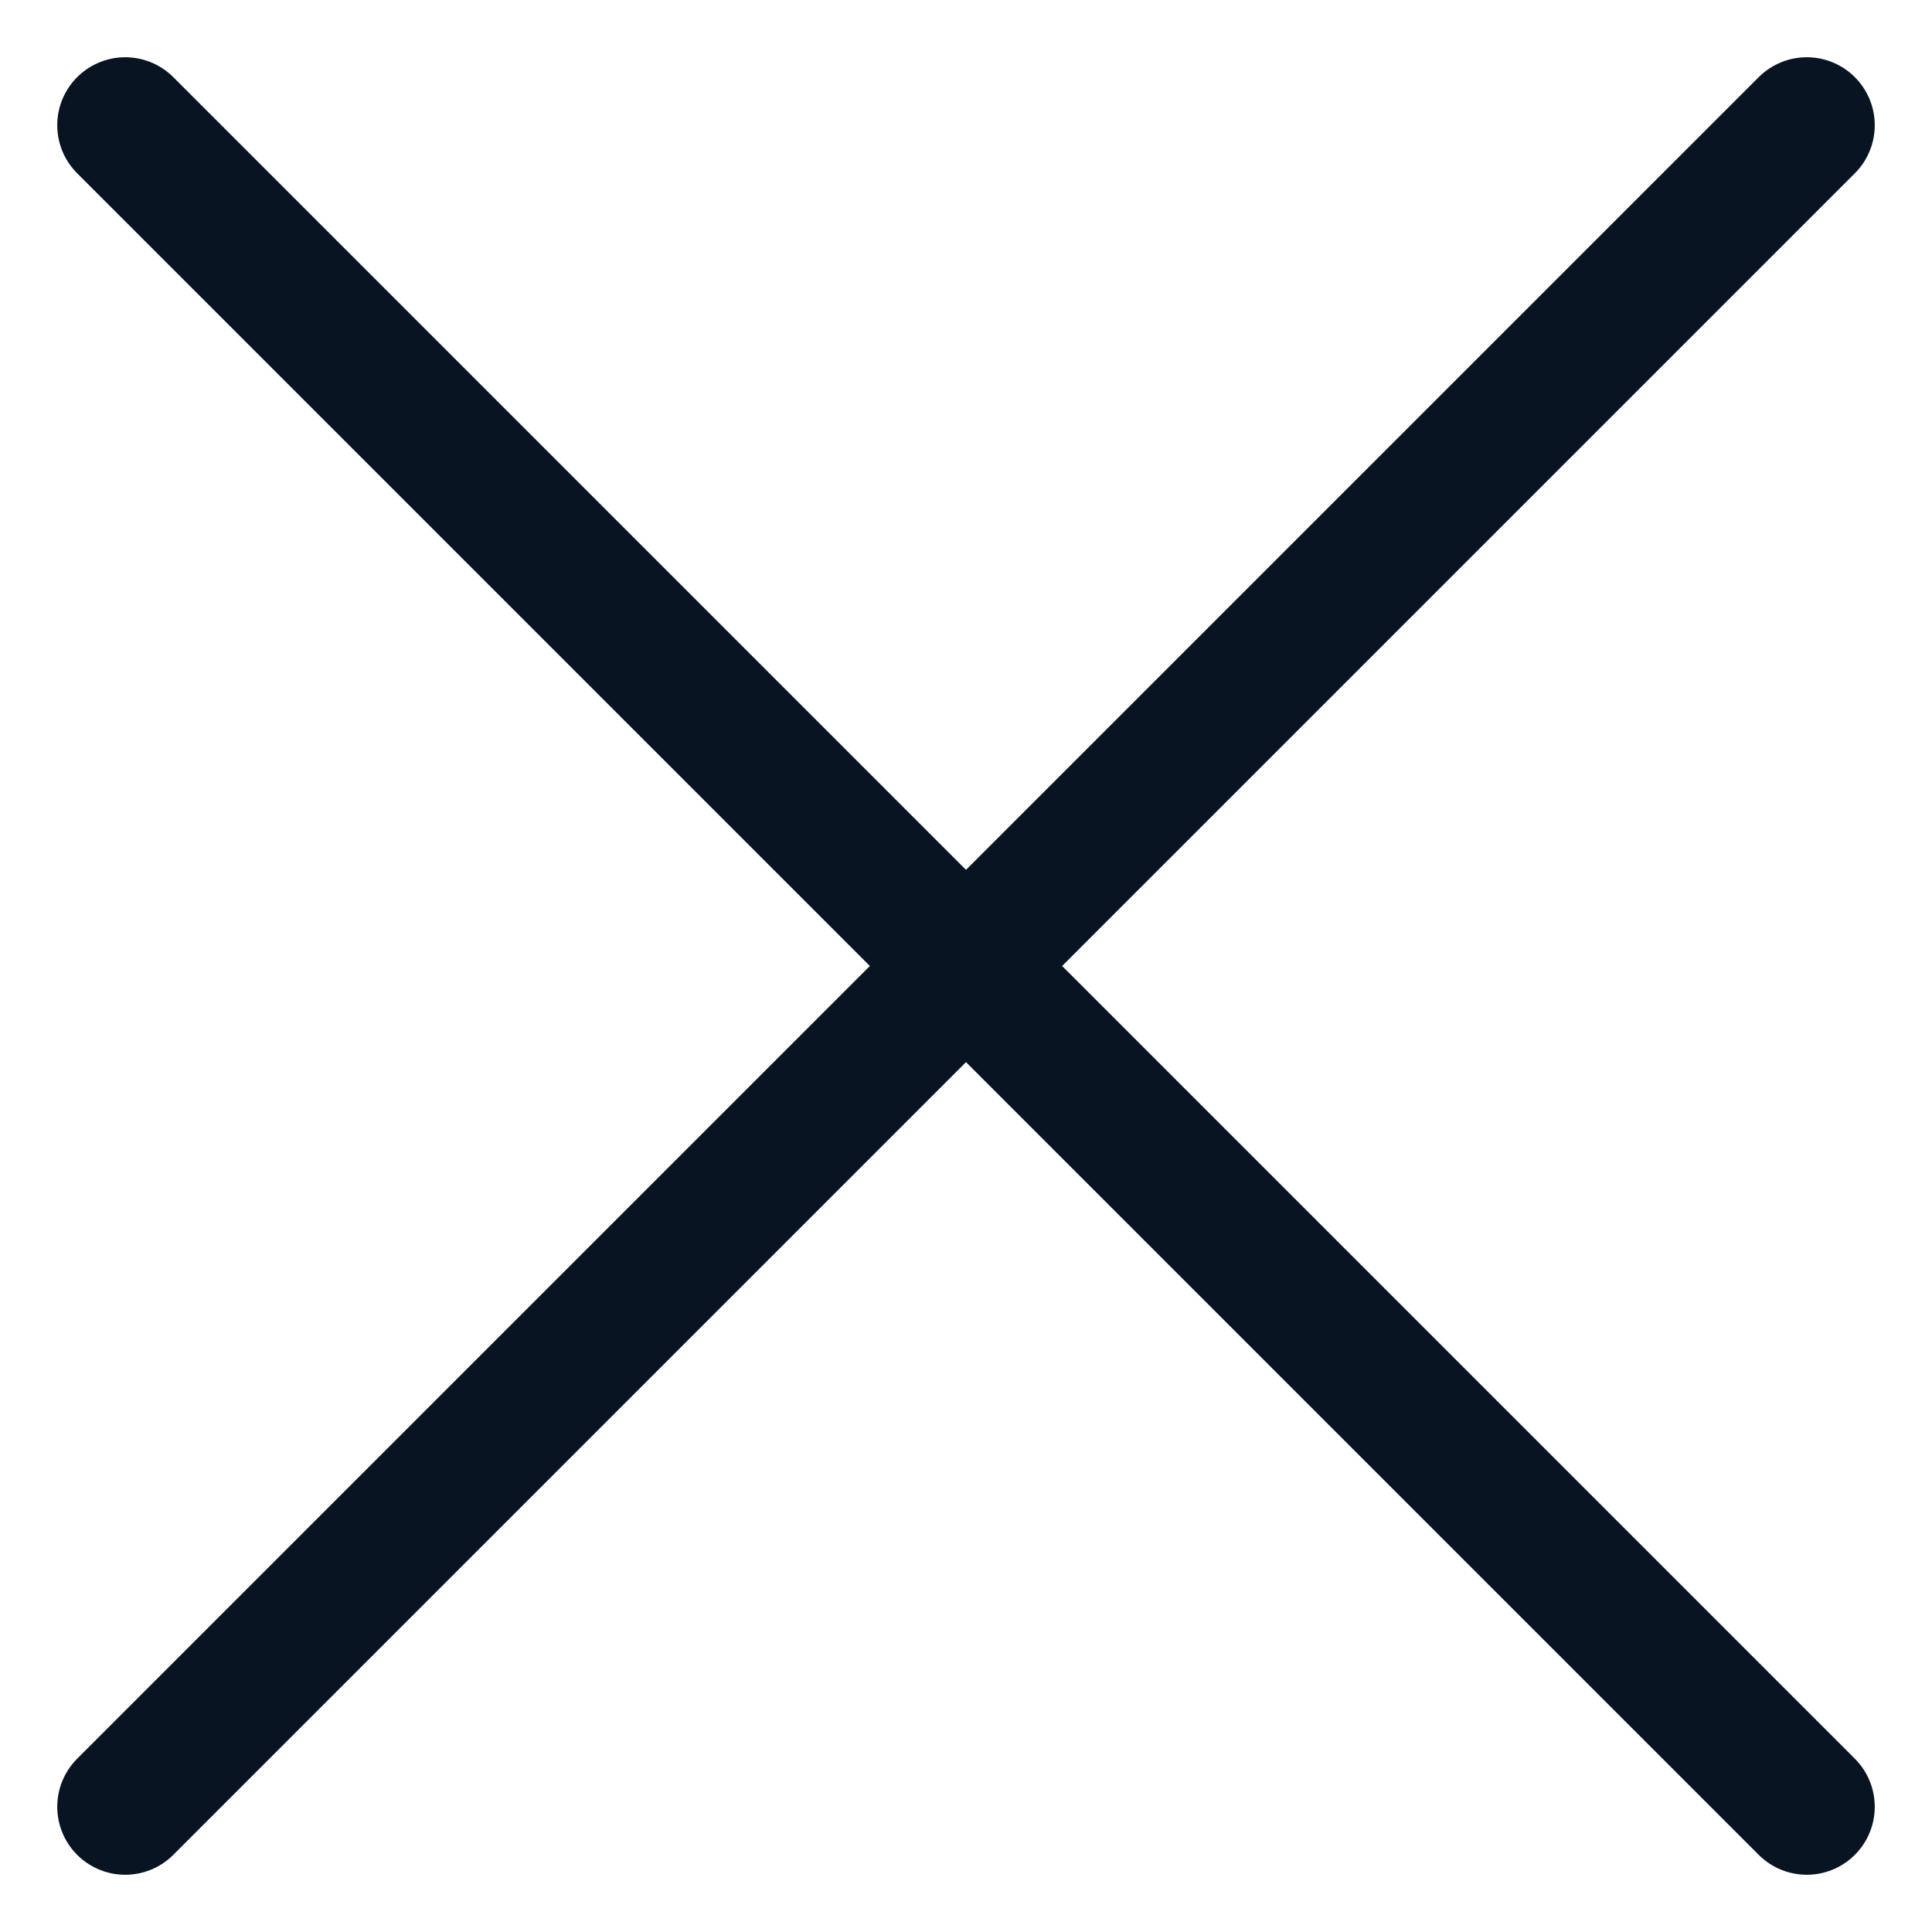
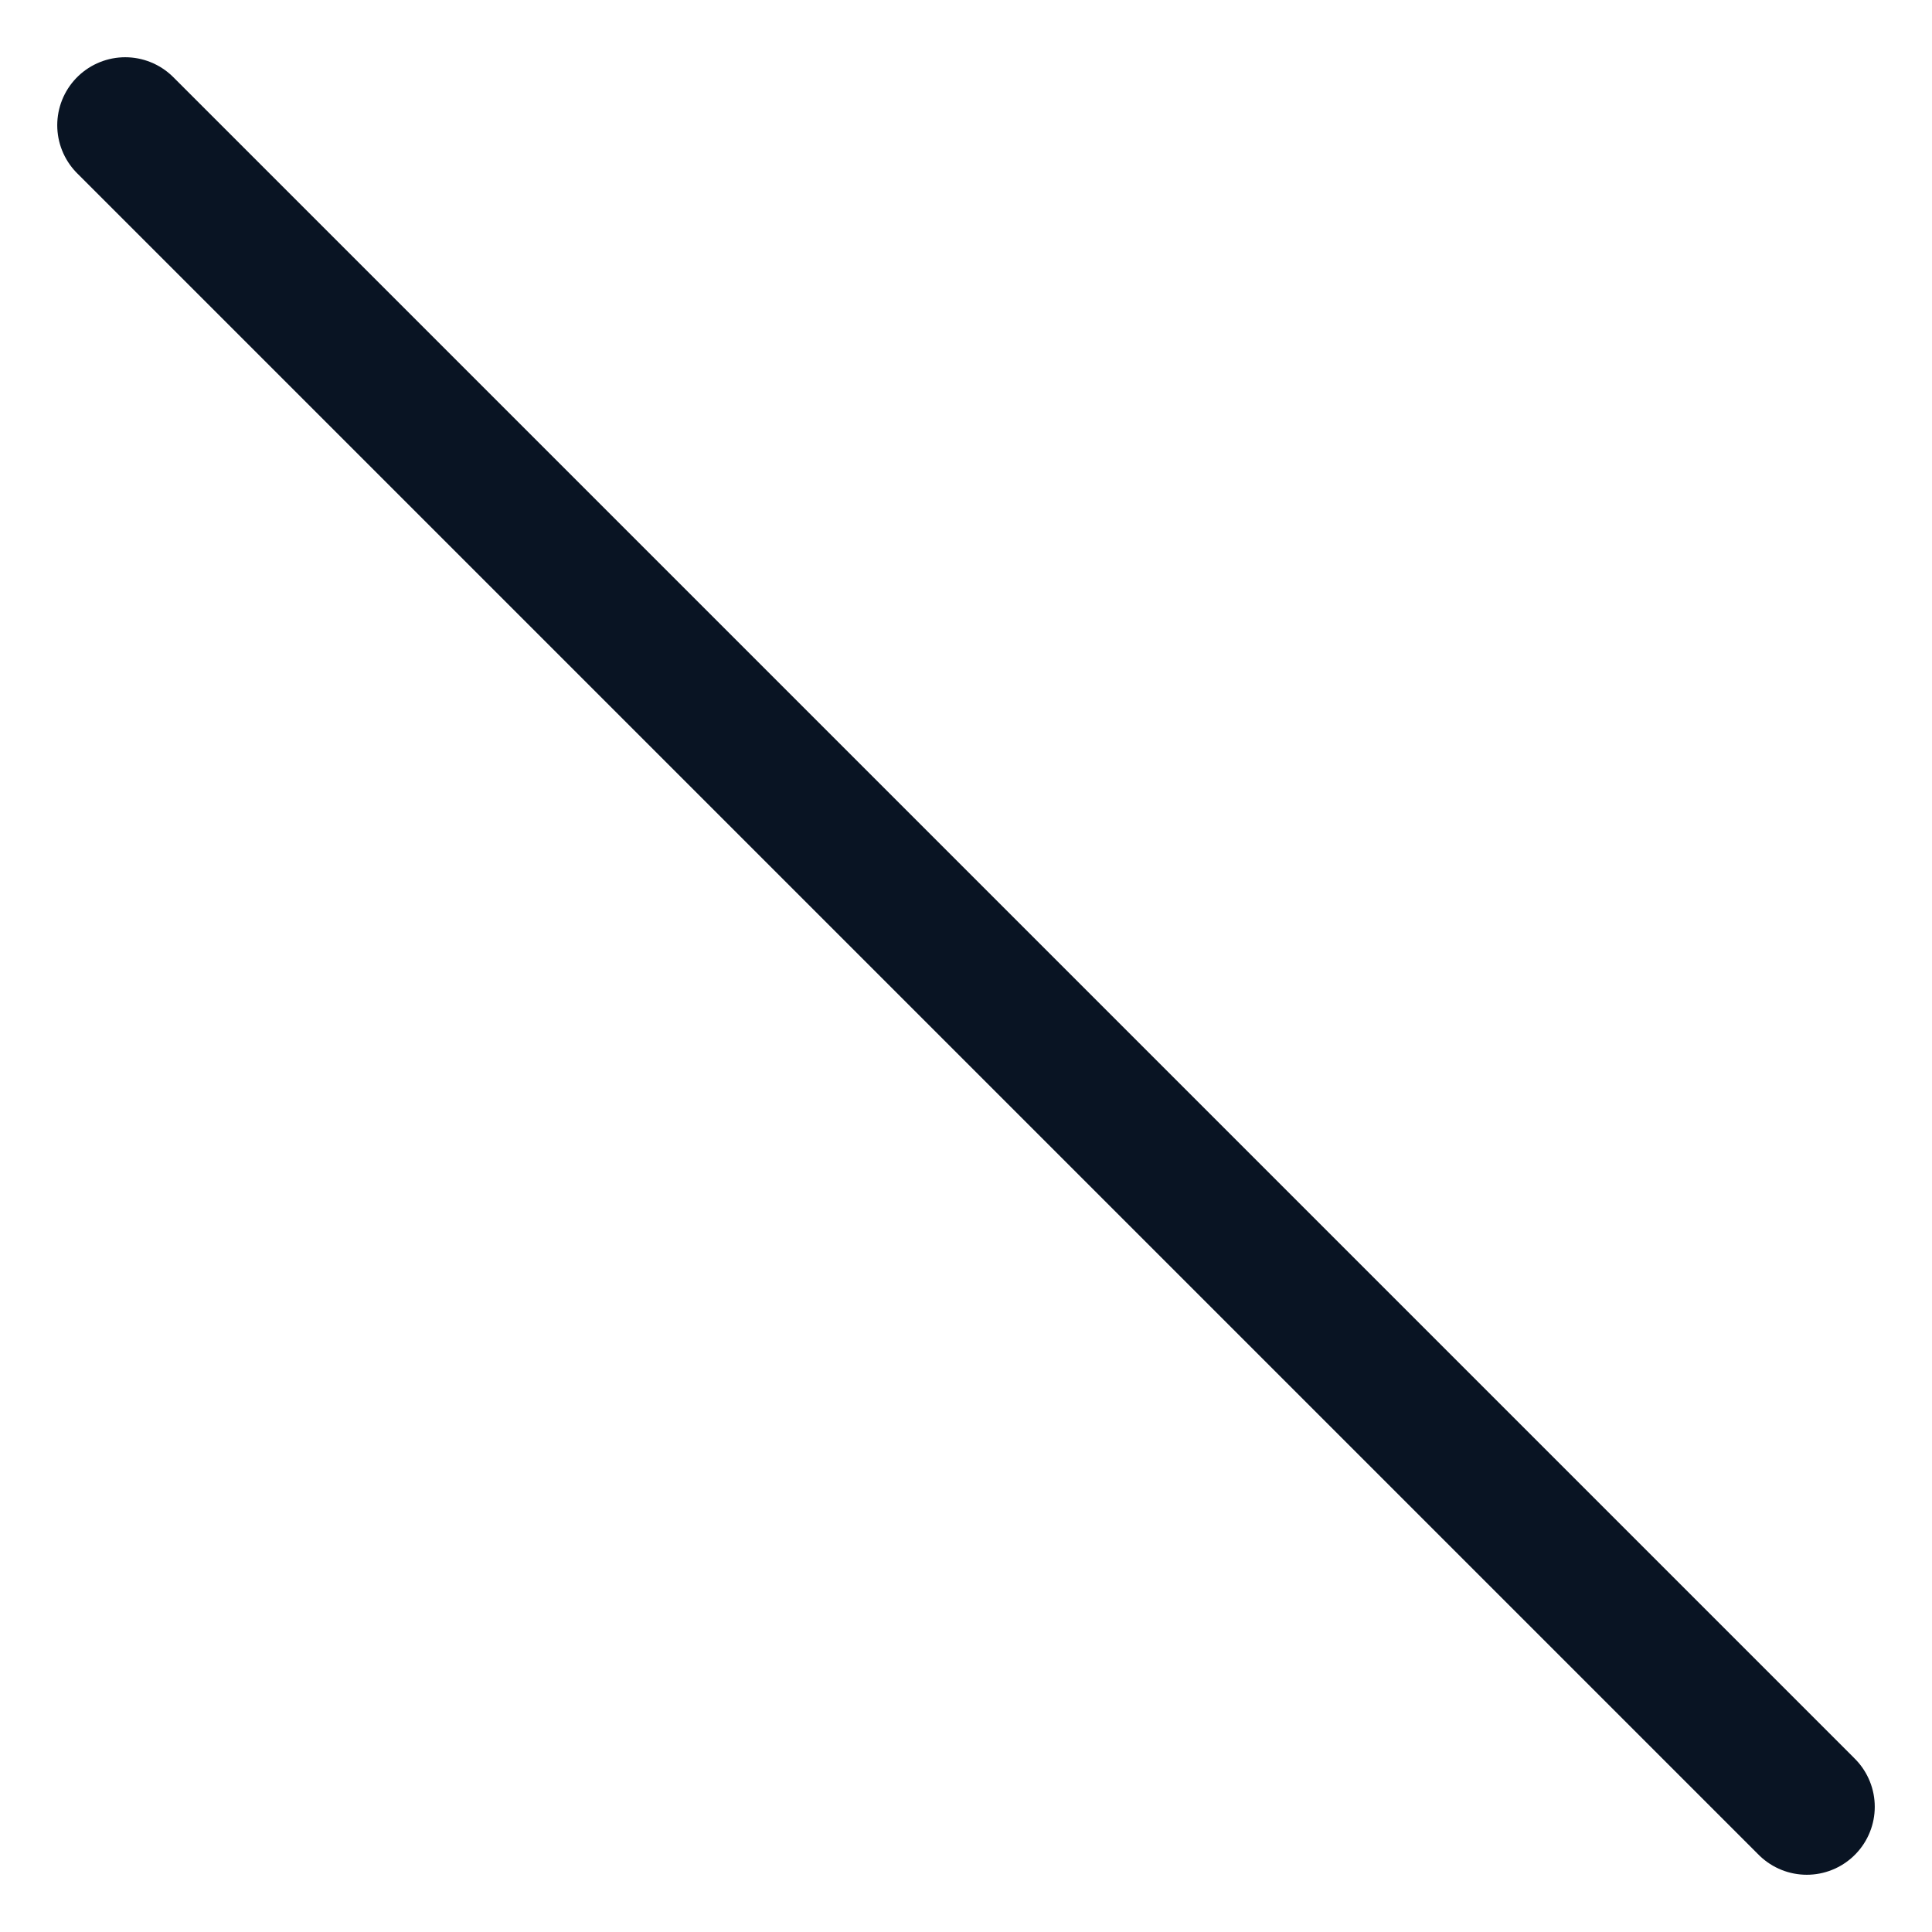
<svg xmlns="http://www.w3.org/2000/svg" width="27" height="27" viewBox="0 0 27 27" fill="none">
-   <path d="M25.25 1.75L1.75 25.25M1.75 1.75L25.25 25.25" stroke="#091423" stroke-width="1.9" stroke-linecap="round" stroke-linejoin="round" />
+   <path d="M25.25 1.75M1.75 1.75L25.25 25.25" stroke="#091423" stroke-width="1.9" stroke-linecap="round" stroke-linejoin="round" />
</svg>